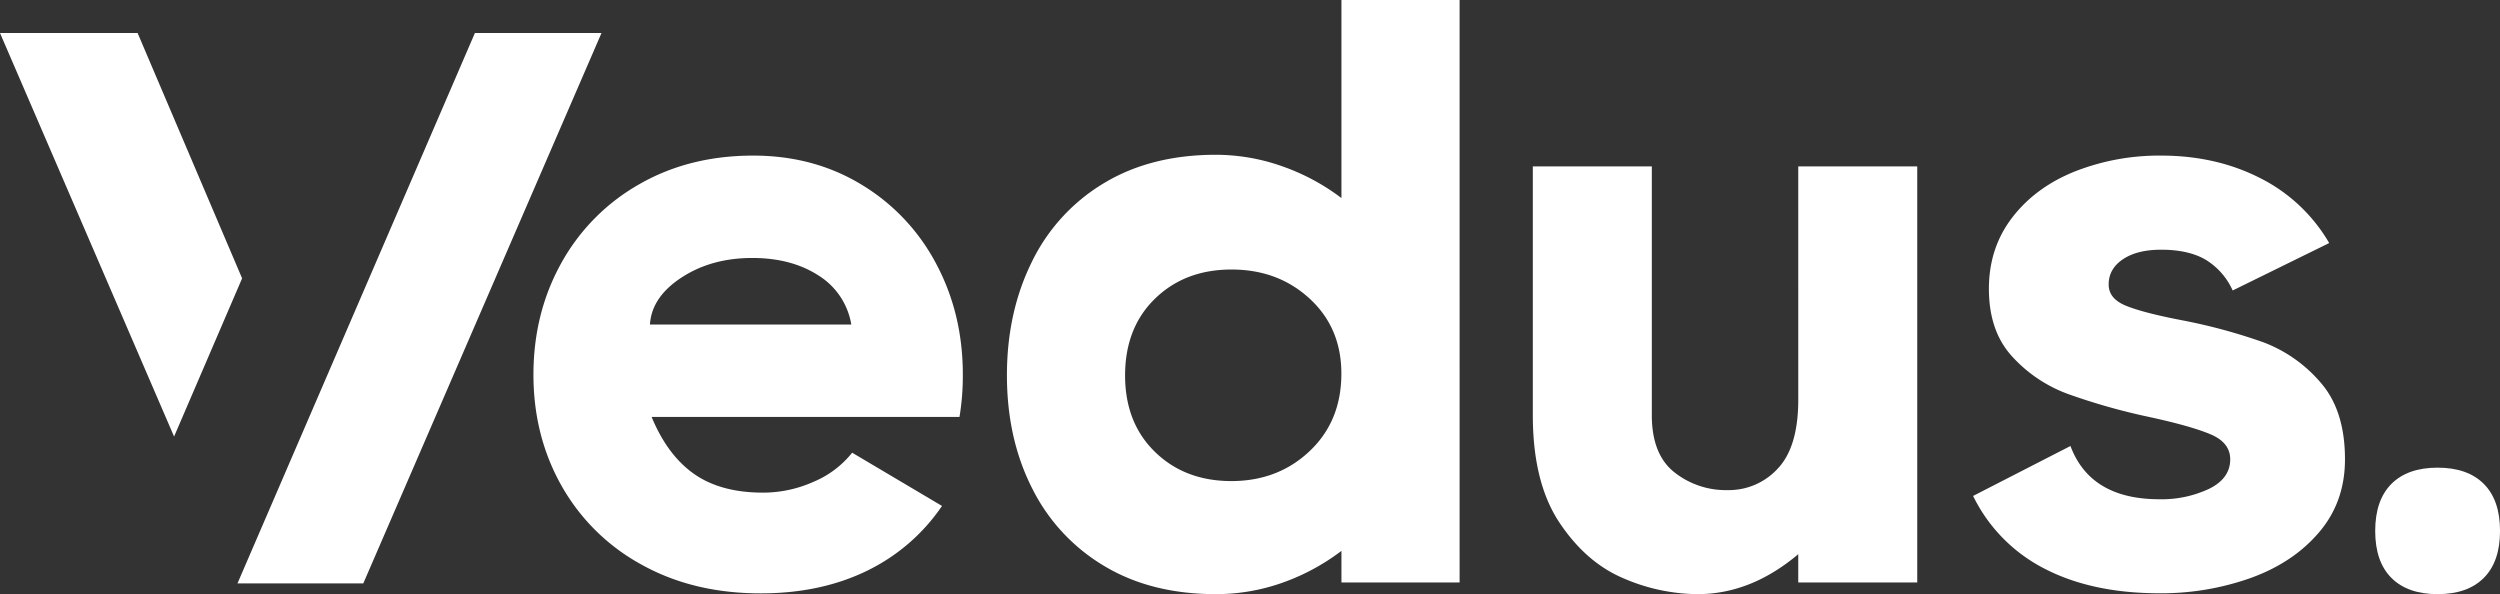
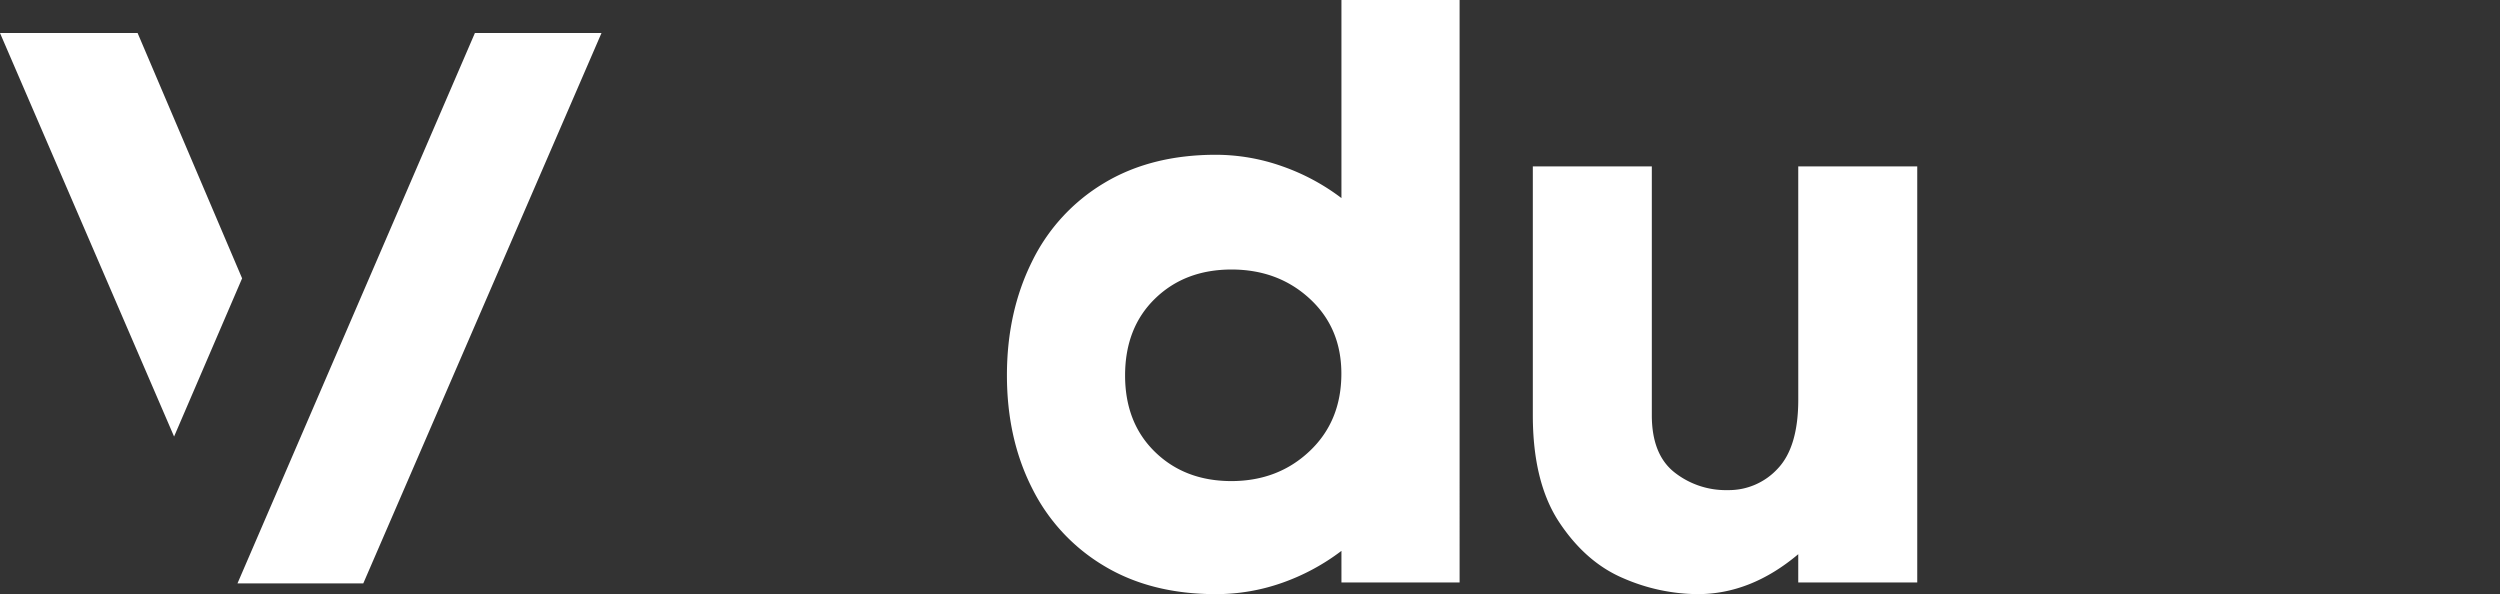
<svg xmlns="http://www.w3.org/2000/svg" id="Layer_4" data-name="Layer 4" viewBox="0 0 1038.9 246.9">
  <rect x="0" y="0" width="1038.9" height="246.9" fill="#333333" stroke="none" />
-   <path d="M1013.5,600.08q6.74-6.74,19.19-6.74t19.19,6.74q6.75,6.75,6.75,19.54t-6.75,19.54q-6.74,6.74-19.19,6.74t-19.19-6.74q-6.75-6.75-6.74-19.54T1013.5,600.08Z" transform="translate(-19.72 -399)" style="fill:#ffffff" />
-   <path d="M903.26,526.08q7.26,2.94,23.16,6a232.57,232.57,0,0,1,33.89,9.17A58.45,58.45,0,0,1,984,557.89q10.2,11.6,10.2,32,0,17.64-10.72,30.26t-28.36,19a110.76,110.76,0,0,1-38,6.39q-28,0-47.72-10.2a66.79,66.79,0,0,1-29.74-30.25l40.46-20.75q8.29,22.13,37,22.13a46.25,46.25,0,0,0,20.57-4.32q8.82-4.32,8.82-12.28,0-6.92-8.13-10.37t-25.76-7.27a261.1,261.1,0,0,1-33.54-9.51,58.6,58.6,0,0,1-23.17-15.56q-9.69-10.54-9.68-28.18,0-16.94,9.68-29.56T882,470.23a95.7,95.7,0,0,1,35.79-6.57q22.82,0,41.15,9.34a69,69,0,0,1,28.7,27l-40.11,19.71a28.7,28.7,0,0,0-11.24-12.79q-7.1-4.15-18.5-4.15-10,0-15.91,4T896,517.26C896,521.19,898.41,524.12,903.26,526.08Z" transform="translate(-19.72 -399)" style="fill:#ffffff" />
  <path d="M767,468.16h49.45v172.9H767V629.3q-19.71,16.61-41.84,16.6a78.61,78.61,0,0,1-30.77-6.57q-15.57-6.57-26.63-23.17T656.7,571.55V468.16h49.45V571.55q0,16.26,9.34,23.69a34.42,34.42,0,0,0,22.13,7.43,27.58,27.58,0,0,0,20.92-9q8.48-9,8.47-28.7Z" transform="translate(-19.72 -399)" style="fill:#ffffff" />
  <path d="M577.17,399h49.1V641.06h-49.1V627.92a90.11,90.11,0,0,1-24.73,13.31A82.53,82.53,0,0,1,525,645.9q-27,0-46.51-11.76a77.86,77.86,0,0,1-29.91-32.33Q438.17,581.25,438.16,555t10.37-47.2a77.5,77.5,0,0,1,29.91-32.67Q498,463.32,525,463.32A82.8,82.8,0,0,1,552.27,468a89.5,89.5,0,0,1,24.9,13.31ZM564,586.42q13.14-12.45,13.14-32.16,0-19-13.14-31.12T531.52,511q-19.37,0-31.81,12.1T487.26,555q0,19.71,12.45,31.82t31.81,12.1Q550.89,598.87,564,586.42Z" transform="translate(-19.72 -399)" style="fill:#ffffff" />
-   <path d="M377.81,475.77a84.05,84.05,0,0,1,30.95,32.85q11.07,20.75,11.07,46a104.53,104.53,0,0,1-1.38,17.63H290.5q6.57,15.91,17.64,23.69t28.7,7.78a51.35,51.35,0,0,0,20.92-4.49,40.37,40.37,0,0,0,16.08-12.11l37.34,22.13a79.63,79.63,0,0,1-31.29,27q-19.2,9.33-44.09,9.33-28,0-49.45-11.93A84.55,84.55,0,0,1,253.15,601q-11.76-20.76-11.75-46.34T253,508.27a84.73,84.73,0,0,1,32.33-32.68q20.76-11.93,47.38-11.93Q357.92,463.66,377.81,475.77Zm-4.32,58.09a29.76,29.76,0,0,0-13.66-20.4q-11.24-7.26-27.49-7.26-16.95,0-29.39,8.12t-13.14,19.54Z" transform="translate(-19.72 -399)" style="fill:#ffffff" />
  <polygon points="197.35 13.72 98.68 242.45 150.96 242.45 249.96 13.72 197.35 13.72" style="fill:#ffffff" />
  <polygon points="0 13.72 57.18 13.72 100.61 115.67 72.34 181.41 0 13.72" style="fill:#ffffff" />
</svg>